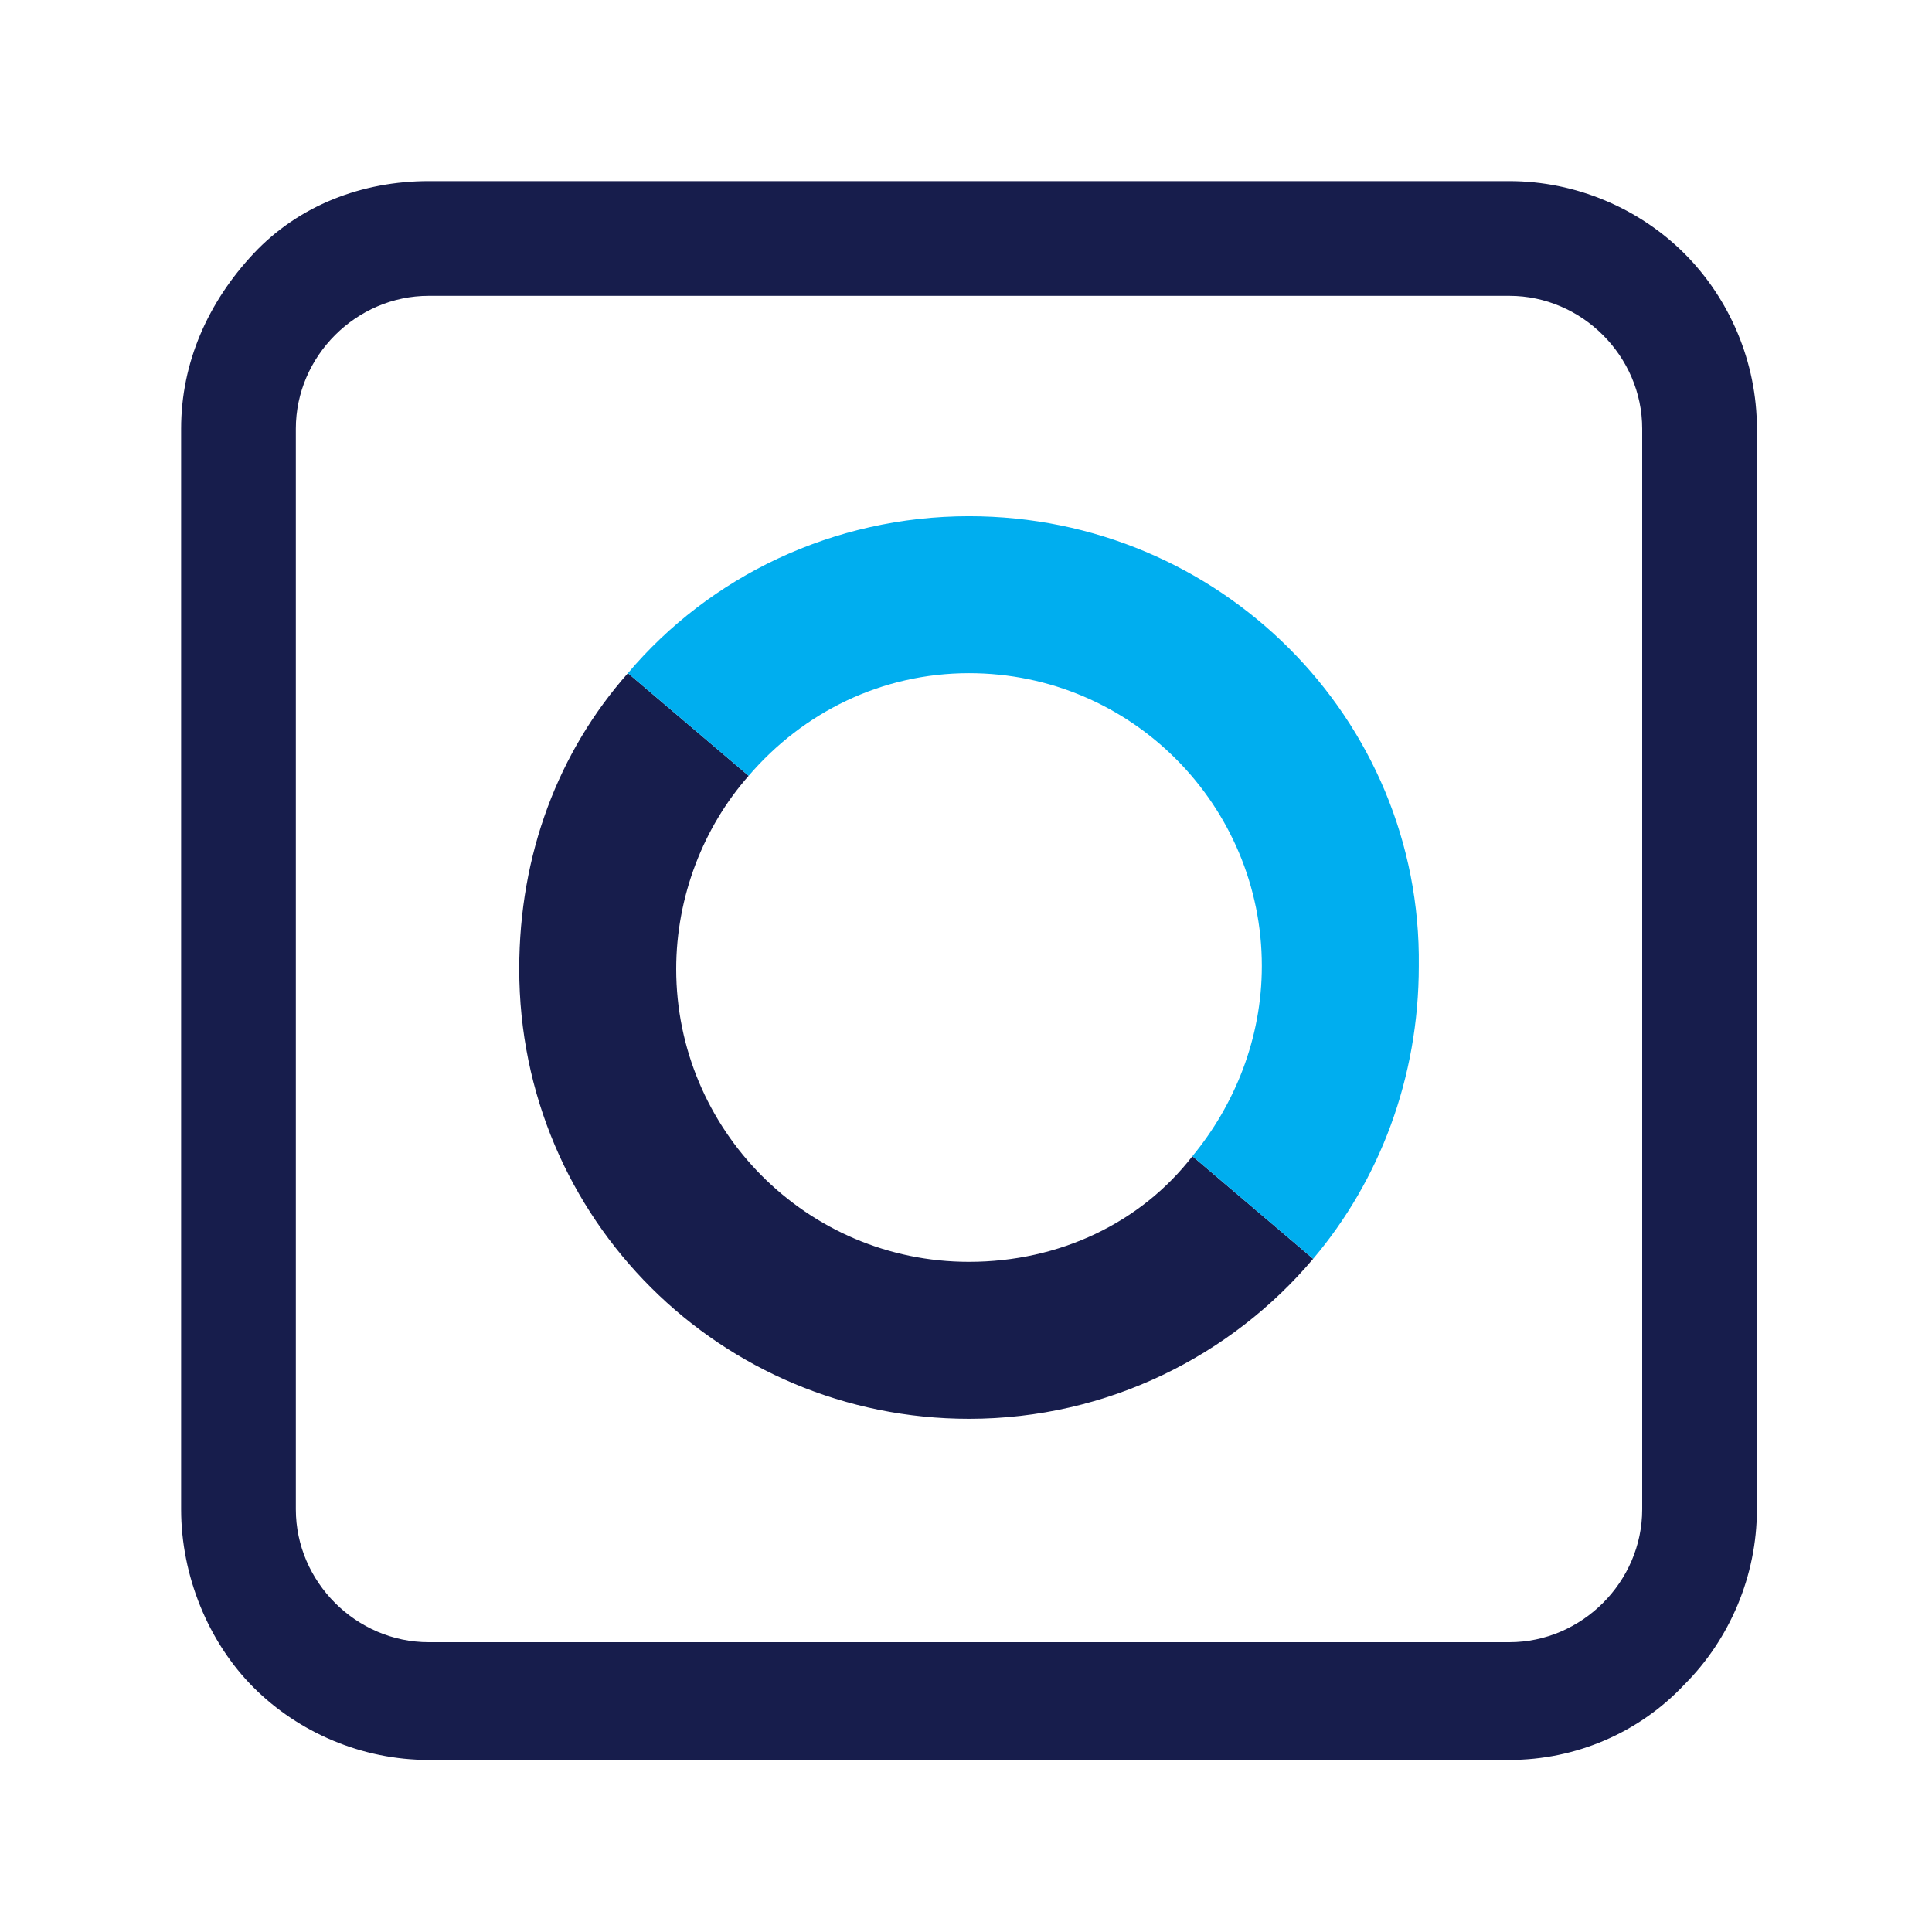
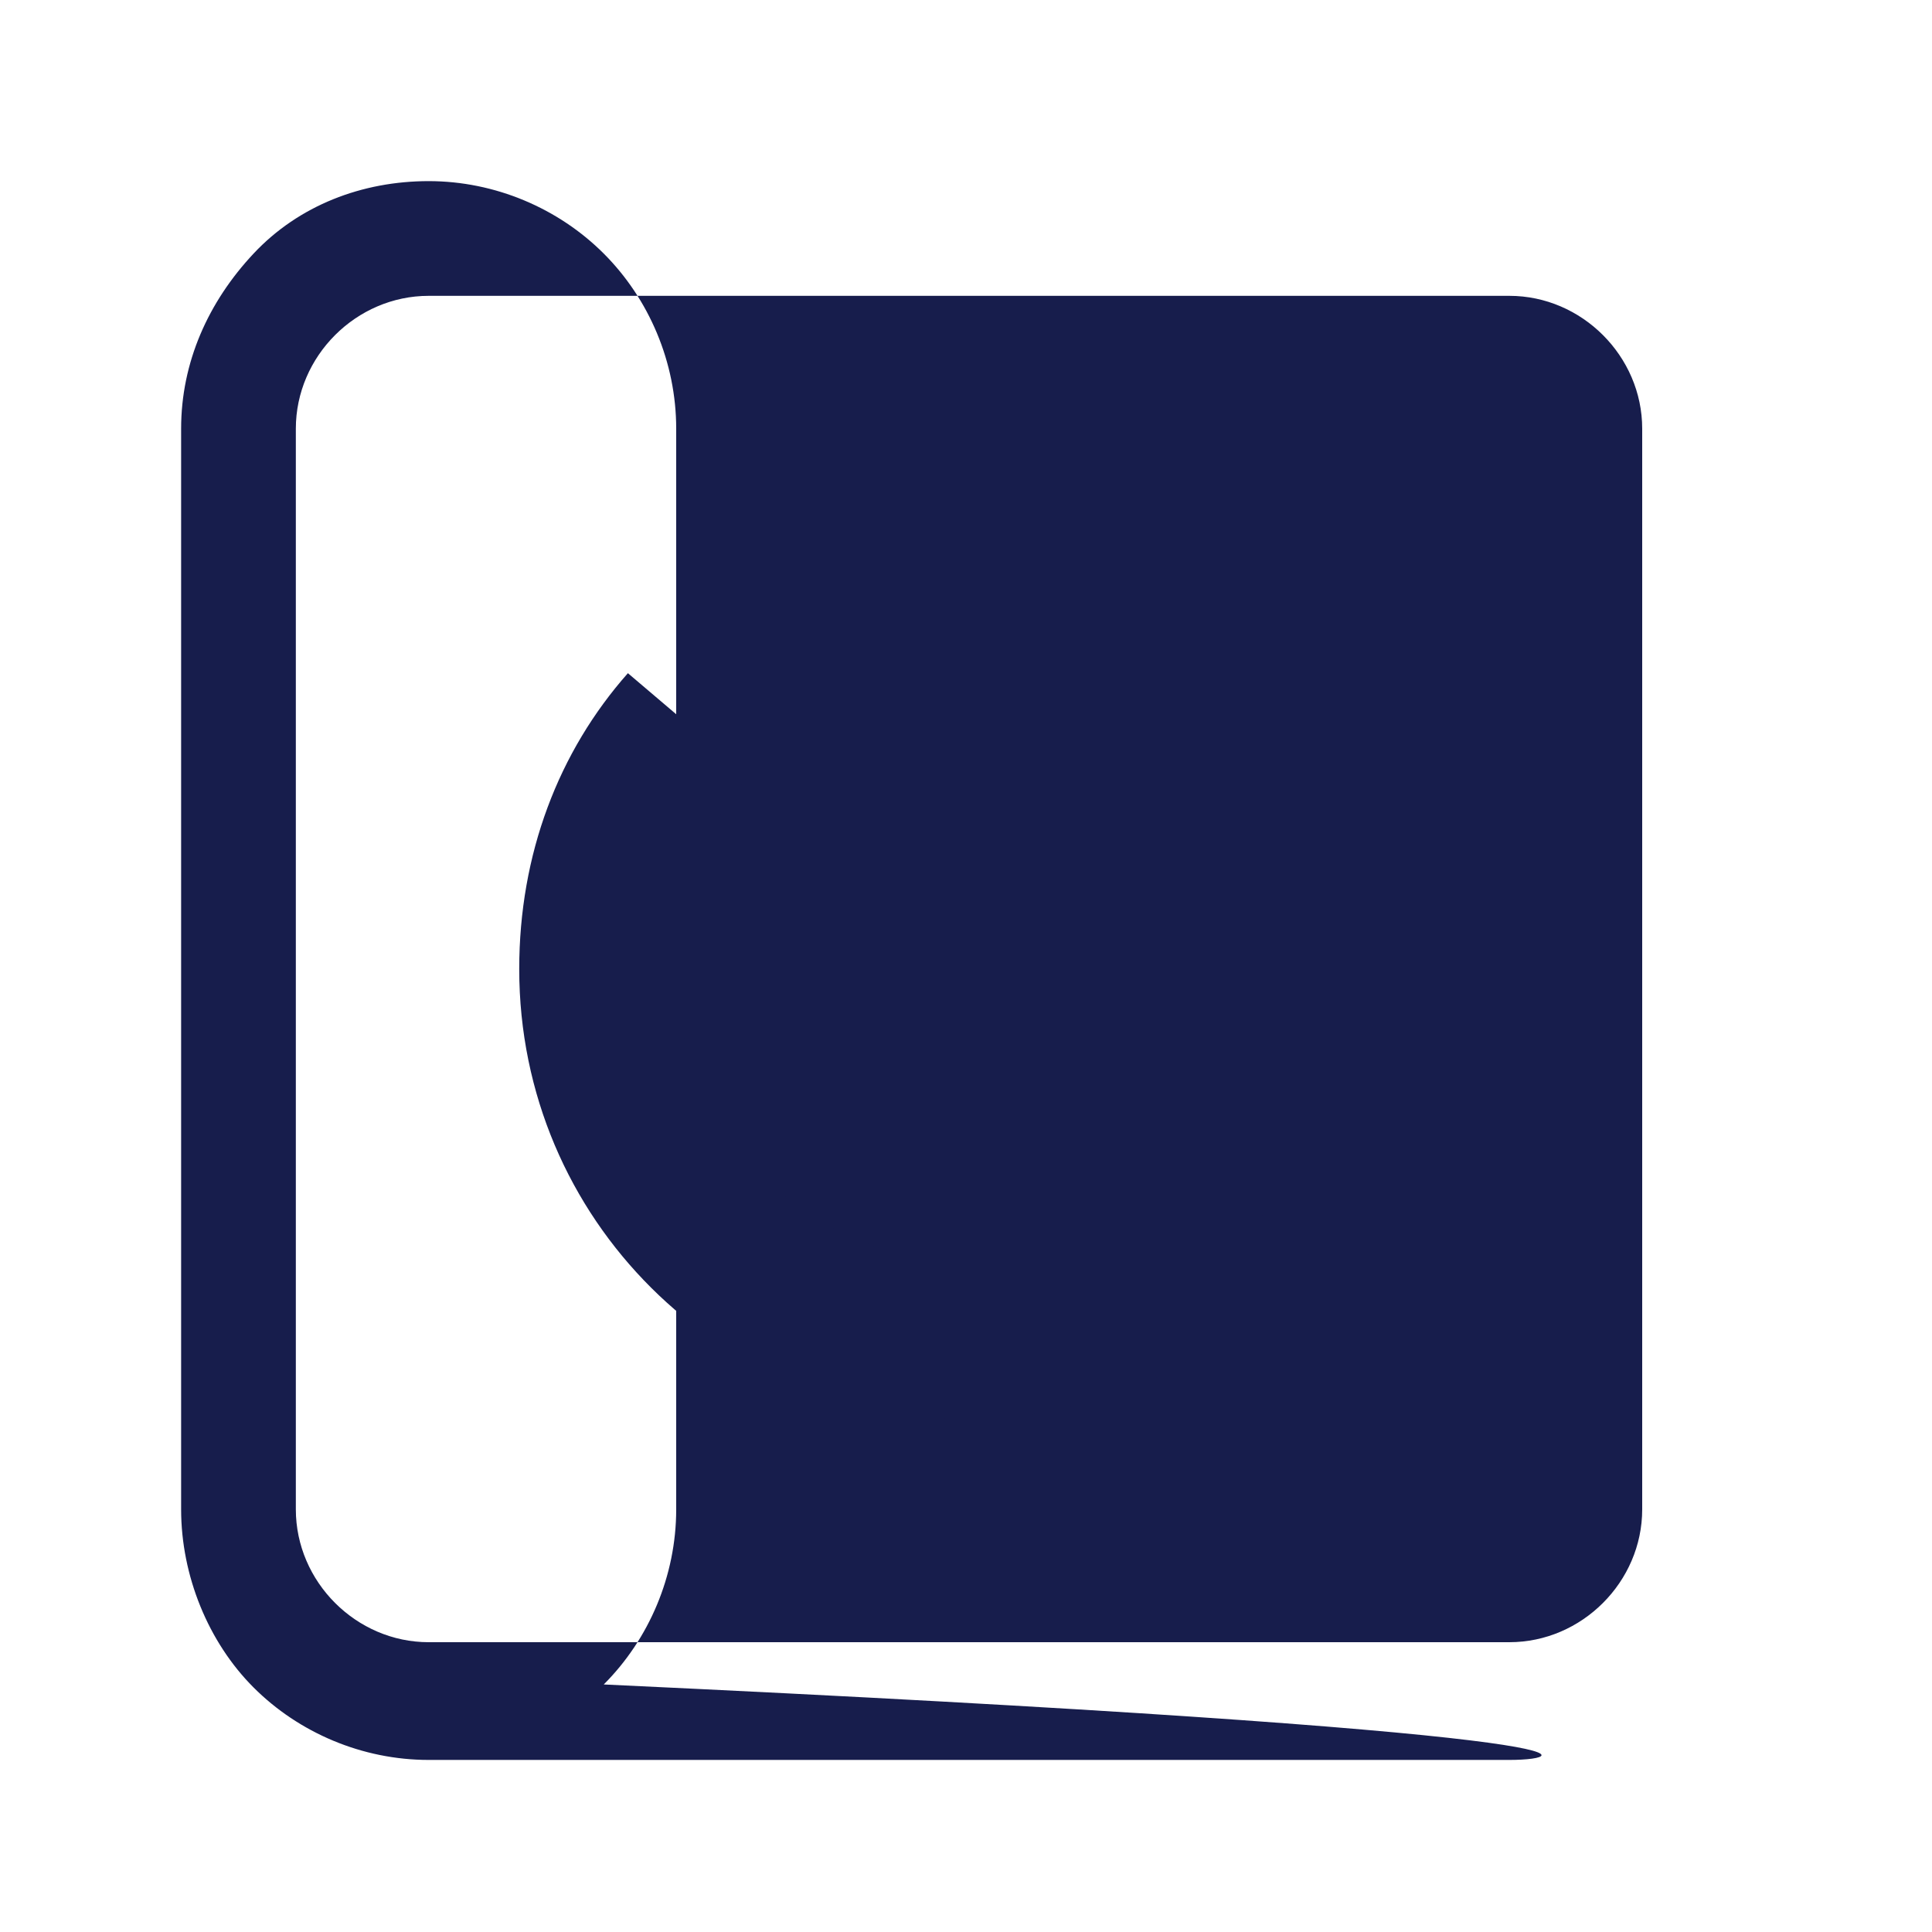
<svg xmlns="http://www.w3.org/2000/svg" version="1.1" id="Camada_1" x="0px" y="0px" viewBox="0 0 64 64" style="enable-background:new 0 0 64 64;" xml:space="preserve">
  <style type="text/css">
	.st0{fill:#171D4C;}
	.st1{display:none;}
	.st2{display:inline;fill:#171D4C;}
	.st3{display:inline;fill:#00AEEF;}
	.st4{fill:#00AEEF;}
</style>
  <g>
-     <path class="st0" d="M50,58.3H14.2c-2.2,0-4.3-0.9-5.8-2.4S6,52.2,6,50V14.2C6,12,6.9,10,8.4,8.4S12,6,14.2,6H50   c2.2,0,4.3,0.9,5.8,2.4s2.4,3.6,2.4,5.8V50c0,2.2-0.9,4.3-2.4,5.8C54.3,57.4,52.2,58.3,50,58.3z M14.2,9.8c-1.2,0-2.3,0.5-3.1,1.3   S9.8,13,9.8,14.2V50c0,1.2,0.5,2.3,1.3,3.1s1.9,1.3,3.1,1.3H50c1.2,0,2.3-0.5,3.1-1.3s1.3-1.9,1.3-3.1V14.2c0-1.2-0.5-2.3-1.3-3.1   c-0.8-0.8-1.9-1.3-3.1-1.3H14.2z" />
+     <path class="st0" d="M50,58.3H14.2c-2.2,0-4.3-0.9-5.8-2.4S6,52.2,6,50V14.2C6,12,6.9,10,8.4,8.4S12,6,14.2,6c2.2,0,4.3,0.9,5.8,2.4s2.4,3.6,2.4,5.8V50c0,2.2-0.9,4.3-2.4,5.8C54.3,57.4,52.2,58.3,50,58.3z M14.2,9.8c-1.2,0-2.3,0.5-3.1,1.3   S9.8,13,9.8,14.2V50c0,1.2,0.5,2.3,1.3,3.1s1.9,1.3,3.1,1.3H50c1.2,0,2.3-0.5,3.1-1.3s1.3-1.9,1.3-3.1V14.2c0-1.2-0.5-2.3-1.3-3.1   c-0.8-0.8-1.9-1.3-3.1-1.3H14.2z" />
    <g class="st1">
      <path class="st2" d="M28,40.2c-1.9-0.9-3.4-2.5-4.3-4.4c-0.8-2-0.9-4.1-0.2-6.2c0.1-0.3,0.1-0.5,0-0.8s-0.3-0.5-0.5-0.6l-3.6-1.7    c-0.1-0.1-0.3-0.1-0.4-0.1s-0.3,0-0.4,0.1s-0.3,0.1-0.4,0.2C18.1,26.9,18,27,18,27.1c-1.4,3.5-1.3,7.3,0,10.7    c1.4,3.4,4,6.2,7.4,7.8c2.5,1.2,5.3,1.7,8,1.4s5.4-1.3,7.5-3c0.1-0.1,0.2-0.2,0.3-0.3s0.1-0.3,0.1-0.4c0-0.1,0-0.3-0.1-0.4    c-0.1-0.1-0.1-0.3-0.2-0.4l-2.6-2.9c-0.2-0.2-0.4-0.3-0.7-0.3s-0.5,0.1-0.8,0.2c-1.3,0.9-2.8,1.5-4.3,1.6    C31,41.2,29.5,40.9,28,40.2L28,40.2z" />
      <path class="st3" d="M36.2,24c1.9,0.9,3.4,2.5,4.3,4.4c0.8,2,0.9,4.1,0.2,6.2c-0.1,0.3-0.1,0.5,0,0.8s0.3,0.5,0.5,0.6l3.6,1.7    c0.1,0.1,0.3,0.1,0.4,0.1c0.1,0,0.3,0,0.4-0.1c0.1-0.1,0.3-0.1,0.4-0.2c0.1-0.1,0.2-0.2,0.2-0.4c1.3-3.5,1.3-7.3,0-10.7    c-1.4-3.4-4-6.2-7.4-7.8c-2.5-1.2-5.3-1.7-8-1.4s-5.4,1.3-7.5,3c-0.1,0.1-0.2,0.2-0.3,0.3c-0.1,0.1-0.1,0.3-0.1,0.4s0,0.3,0.1,0.4    s0.1,0.3,0.2,0.4l2.6,2.9c0.2,0.2,0.4,0.3,0.7,0.3c0.3,0,0.5-0.1,0.8-0.2c1.3-0.9,2.8-1.5,4.3-1.6C33.2,23.1,34.8,23.3,36.2,24    L36.2,24z" />
    </g>
    <path class="st0" d="M32.1,41.8c-5.4,0-9.7-4.4-9.7-9.7c0-2.4,0.9-4.7,2.4-6.4l-4-3.4c-2.3,2.6-3.6,6-3.6,9.8   c0,8.3,6.7,14.9,14.9,14.9c4.6,0,8.7-2.1,11.4-5.3l-4-3.4C37.8,40.5,35.1,41.8,32.1,41.8z" />
-     <path class="st4" d="M32.1,17.1c-4.5,0-8.6,2-11.3,5.2l4,3.4c1.8-2.1,4.4-3.4,7.3-3.4c5.4,0,9.7,4.4,9.7,9.7c0,2.4-0.9,4.6-2.3,6.3   l4,3.4c2.2-2.6,3.5-6,3.5-9.7C47.1,23.8,40.4,17.1,32.1,17.1z" />
  </g>
</svg>